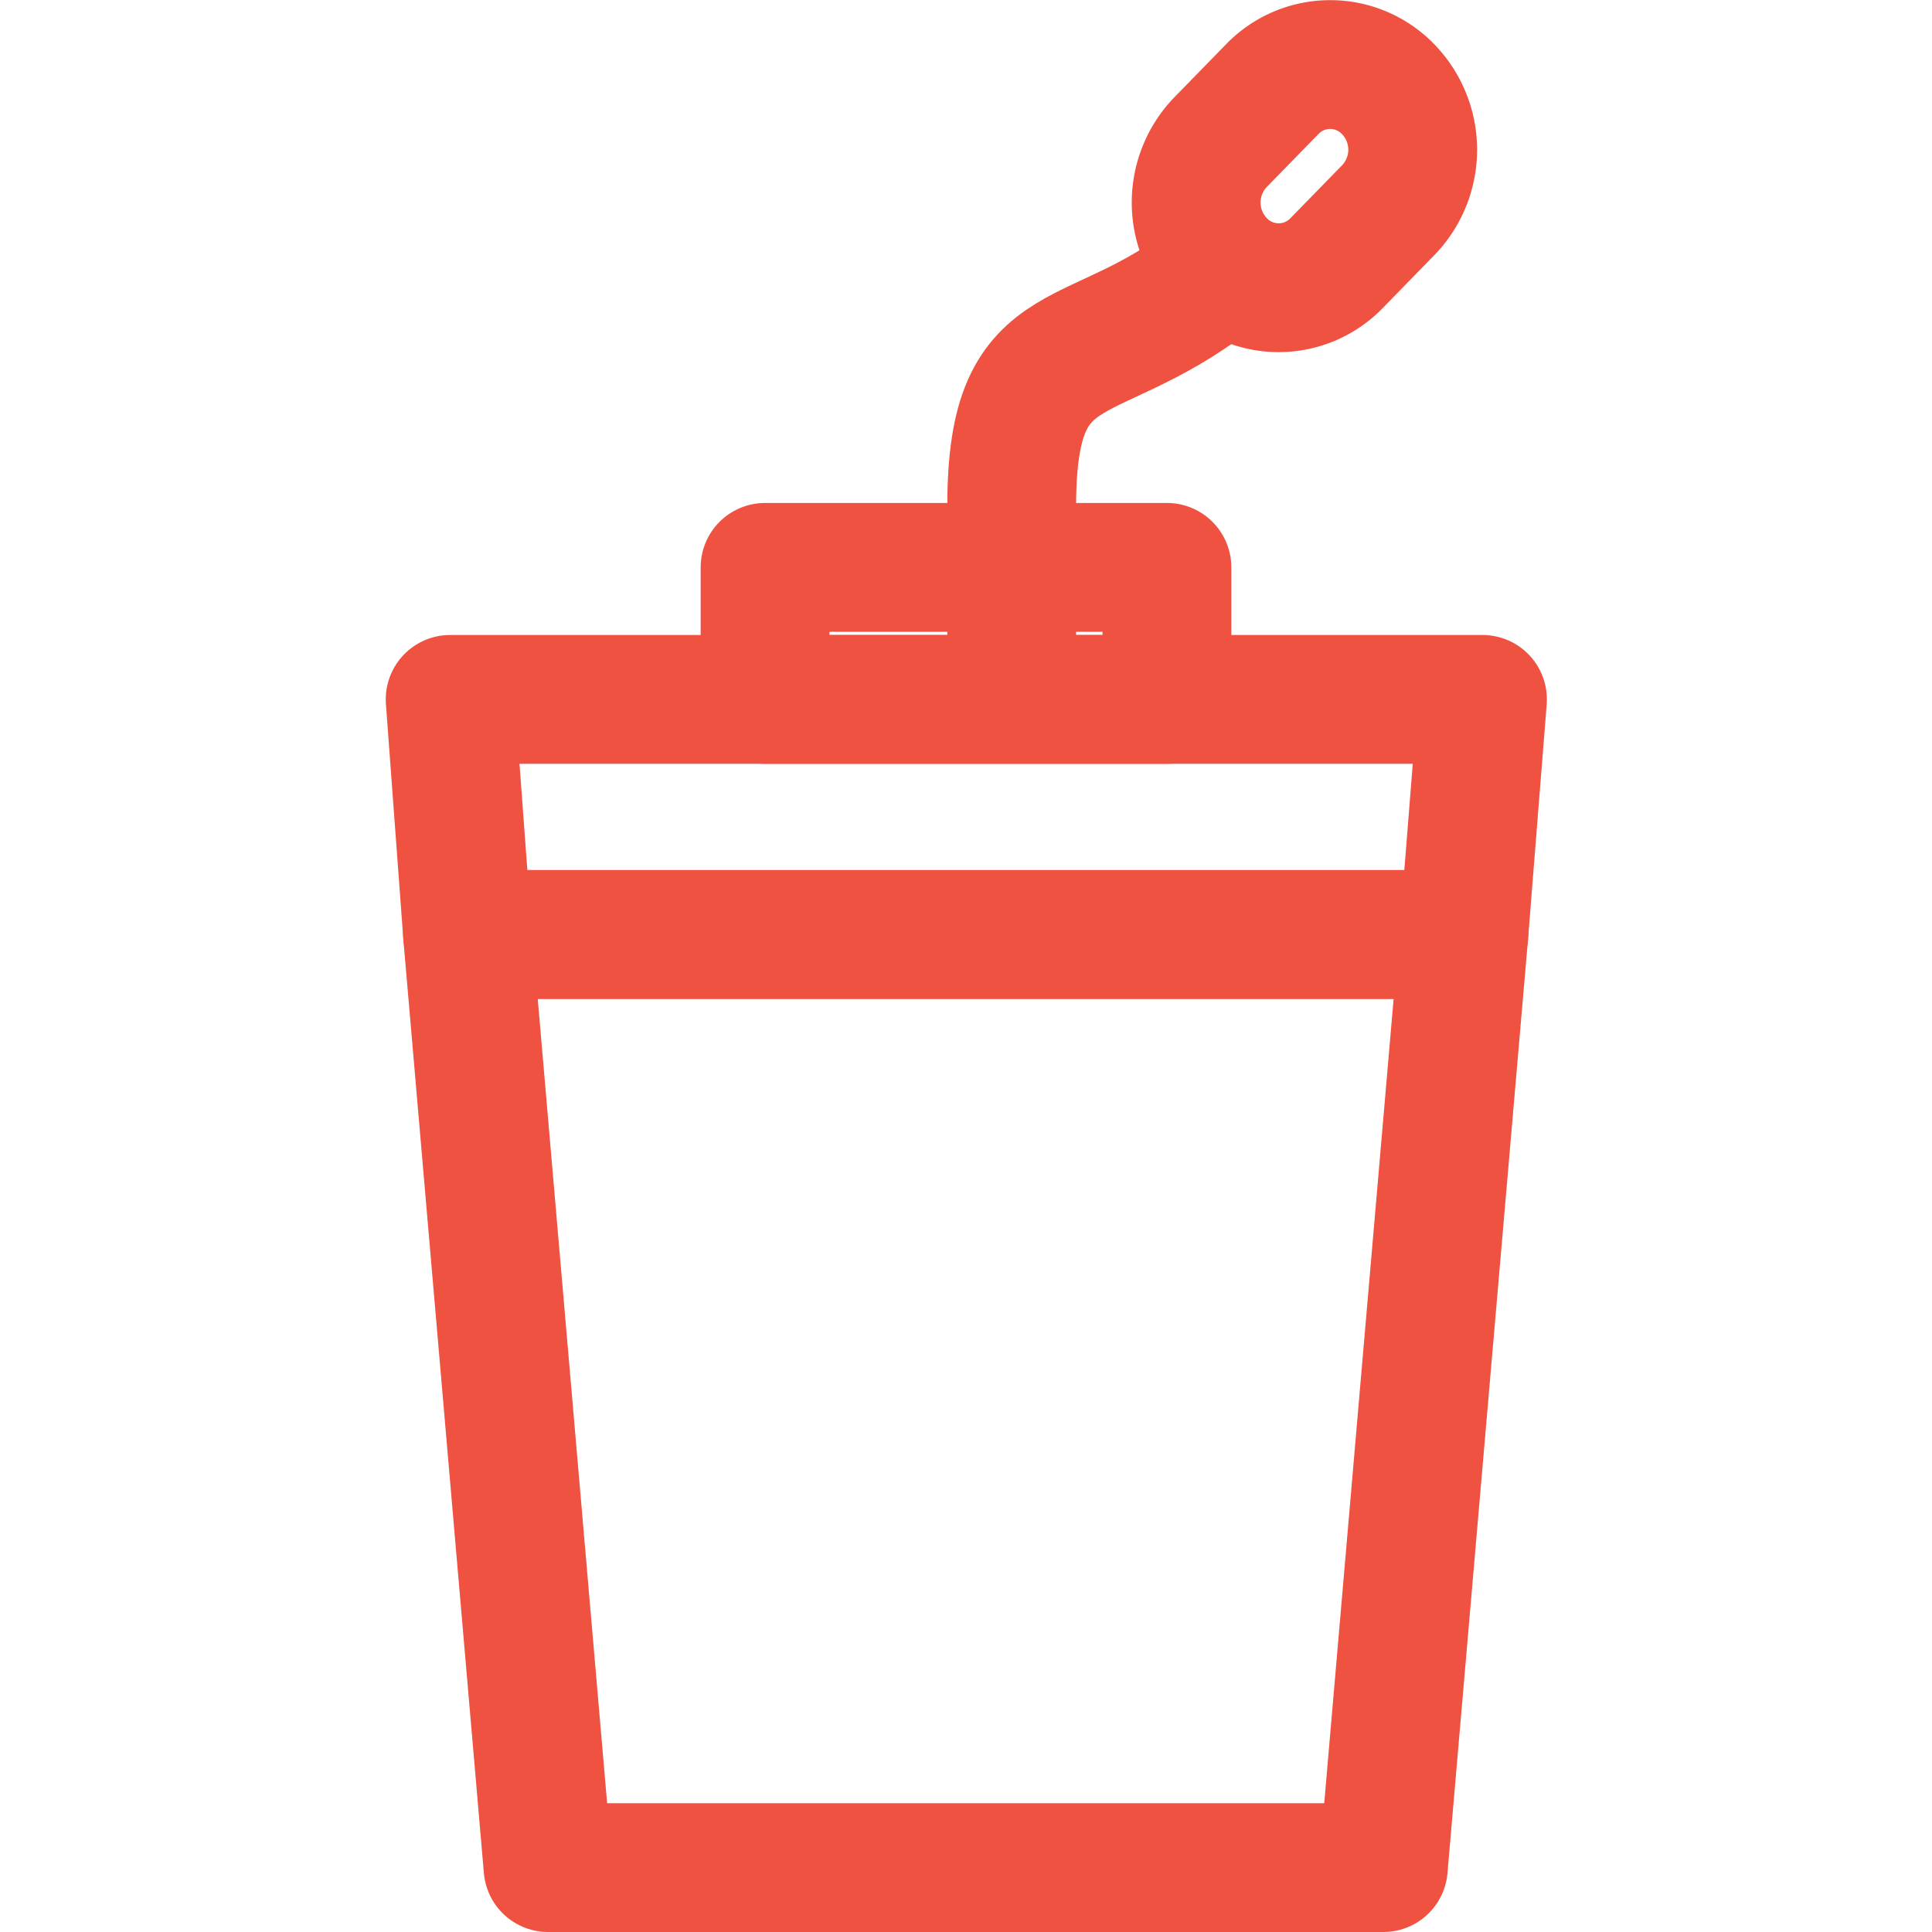
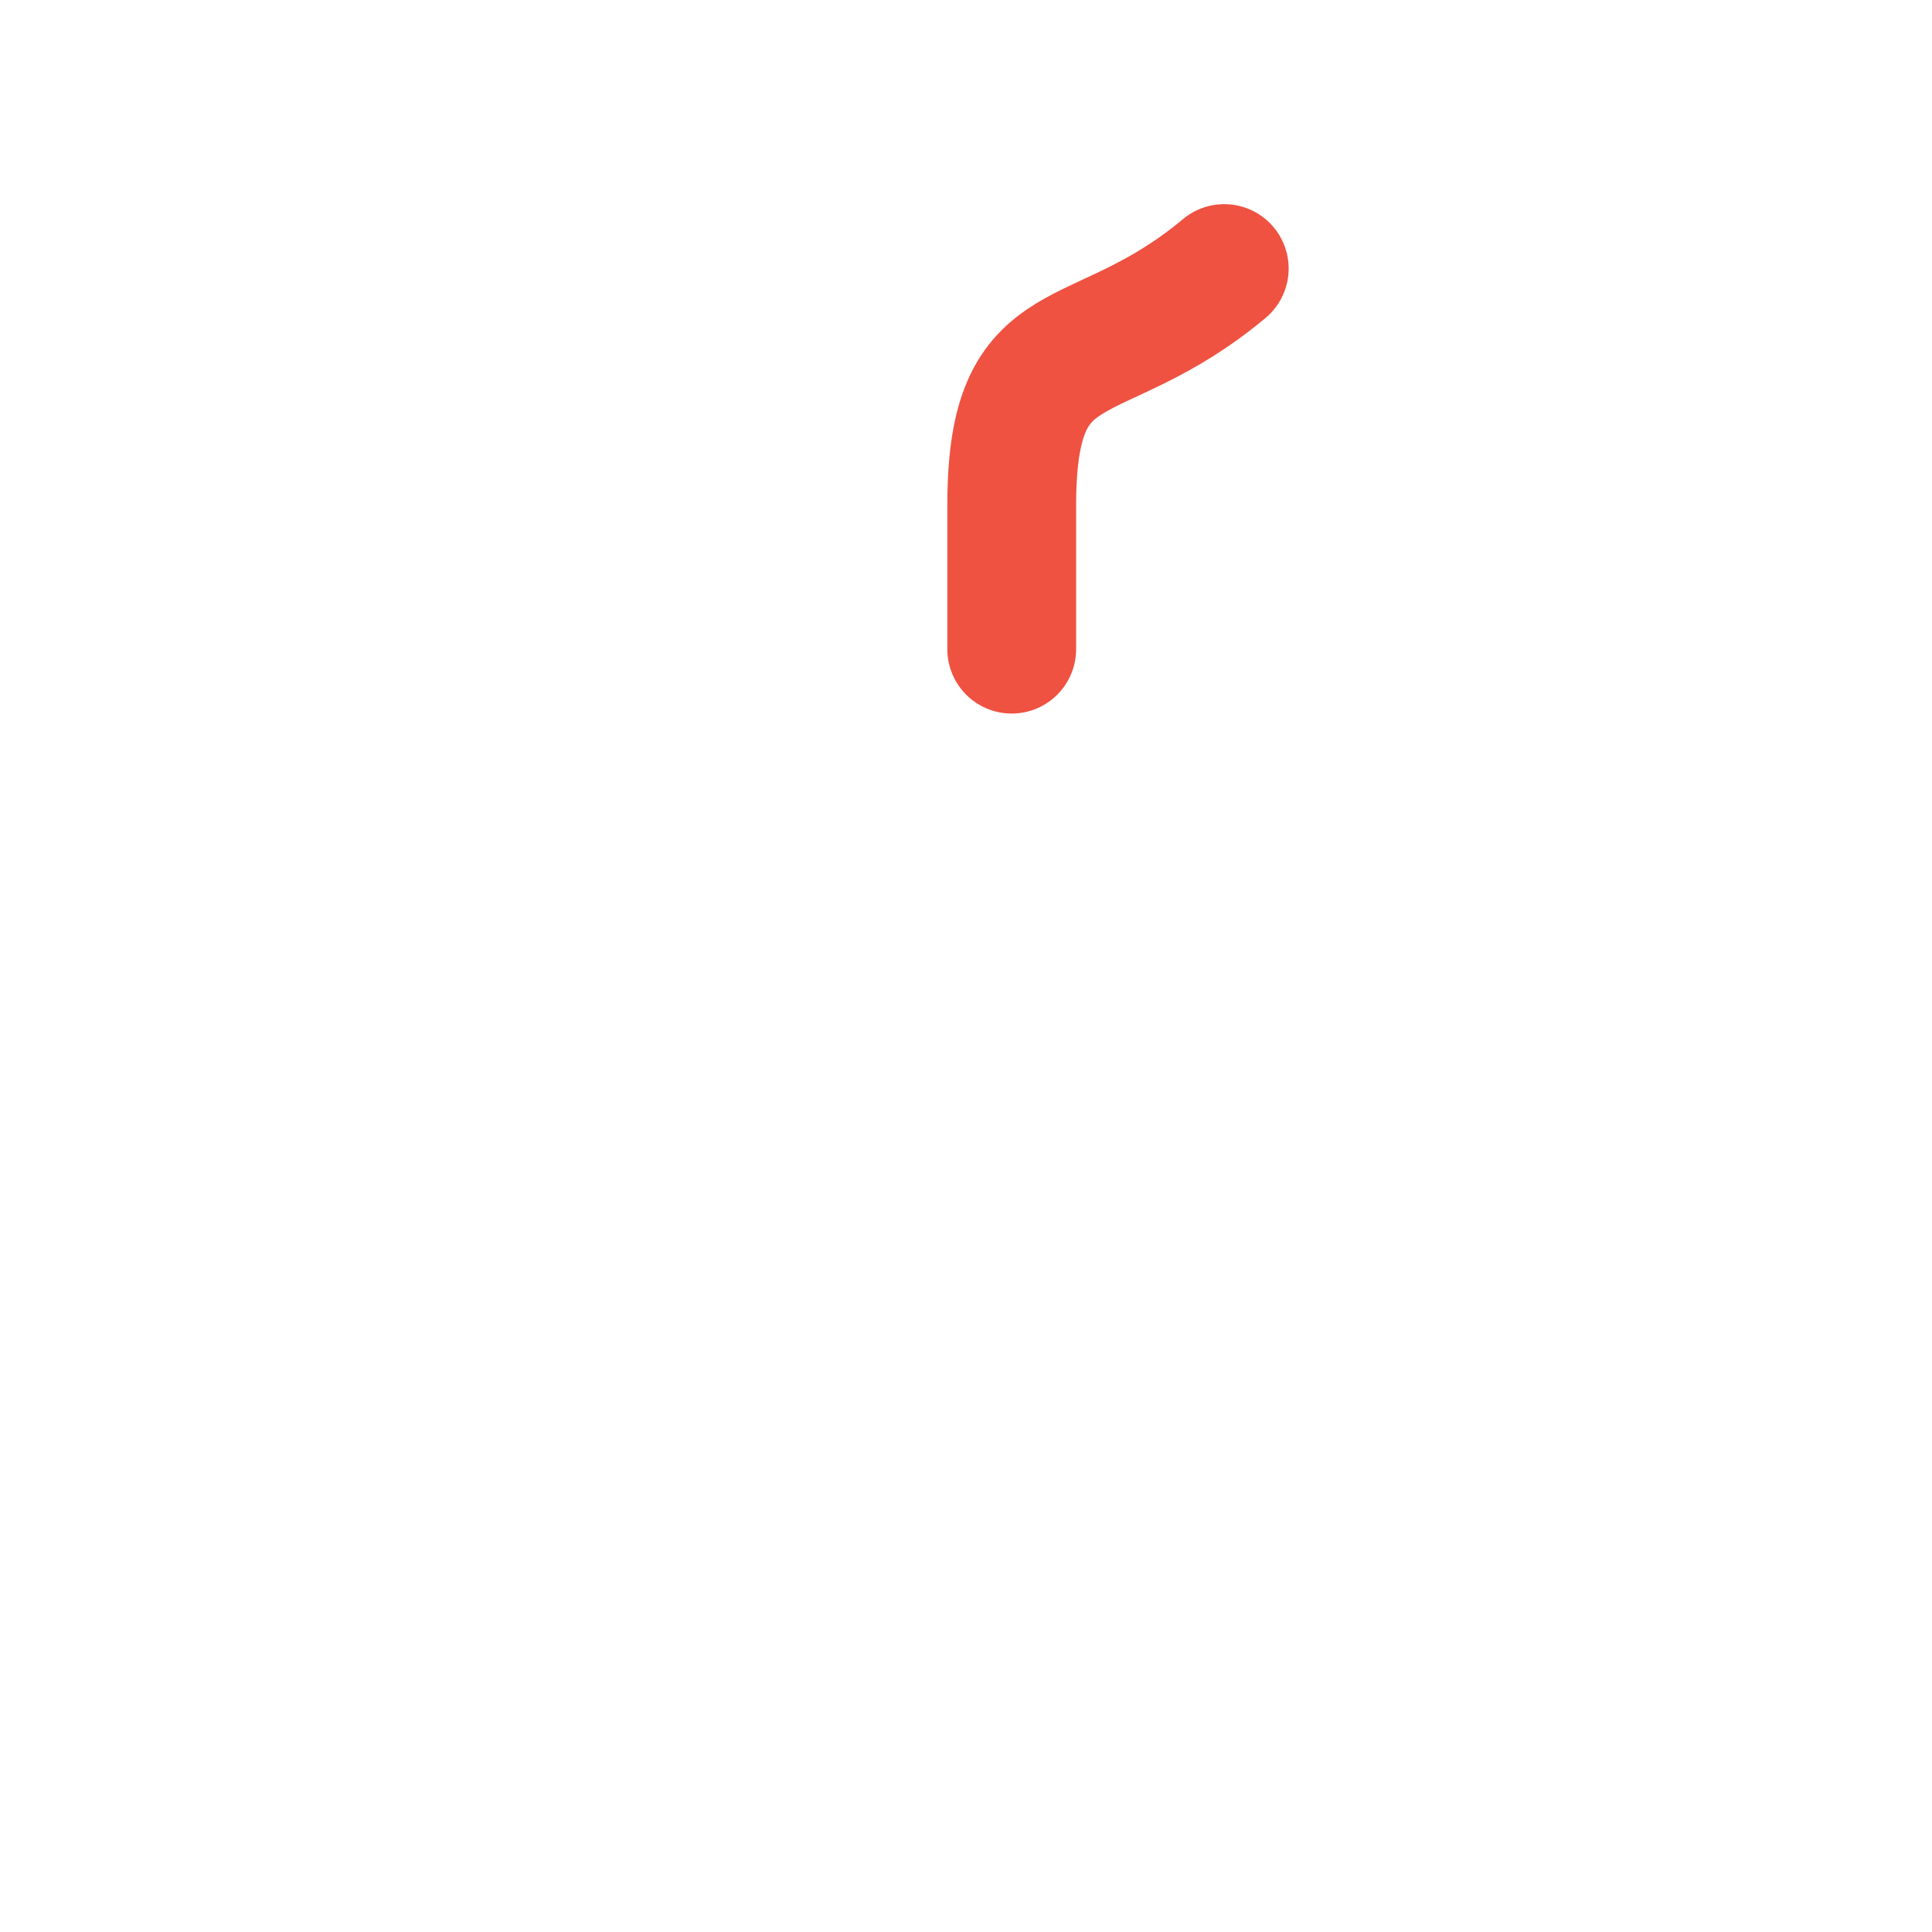
<svg xmlns="http://www.w3.org/2000/svg" id="Layer_1" data-name="Layer 1" viewBox="0 0 30 30">
  <defs>
    <style>.cls-1{fill:none;stroke:#ef5241;stroke-linecap:round;stroke-linejoin:round;stroke-width:2px;}</style>
  </defs>
  <title>power-ic</title>
  <g id="Text">
-     <path class="cls-1" d="M21.56,1.39h0a1.35,1.35,0,0,1,0,1.87l-.8.82a1.25,1.25,0,0,1-1.81,0h0a1.35,1.35,0,0,1,0-1.87l.8-.82A1.25,1.25,0,0,1,21.56,1.39Z" />
    <path class="cls-1" d="M15.71,10.08V7.85c0-2.86,1.29-2,3.3-3.68" />
-     <rect class="cls-1" x="11.88" y="8.81" width="6.24" height="2.05" />
-     <polygon class="cls-1" points="22.73 14.51 7.26 14.51 6.99 10.86 23.02 10.86 22.73 14.51" />
-     <polygon class="cls-1" points="21.48 29 8.51 29 7.26 14.51 22.73 14.51 21.48 29" />
  </g>
</svg>